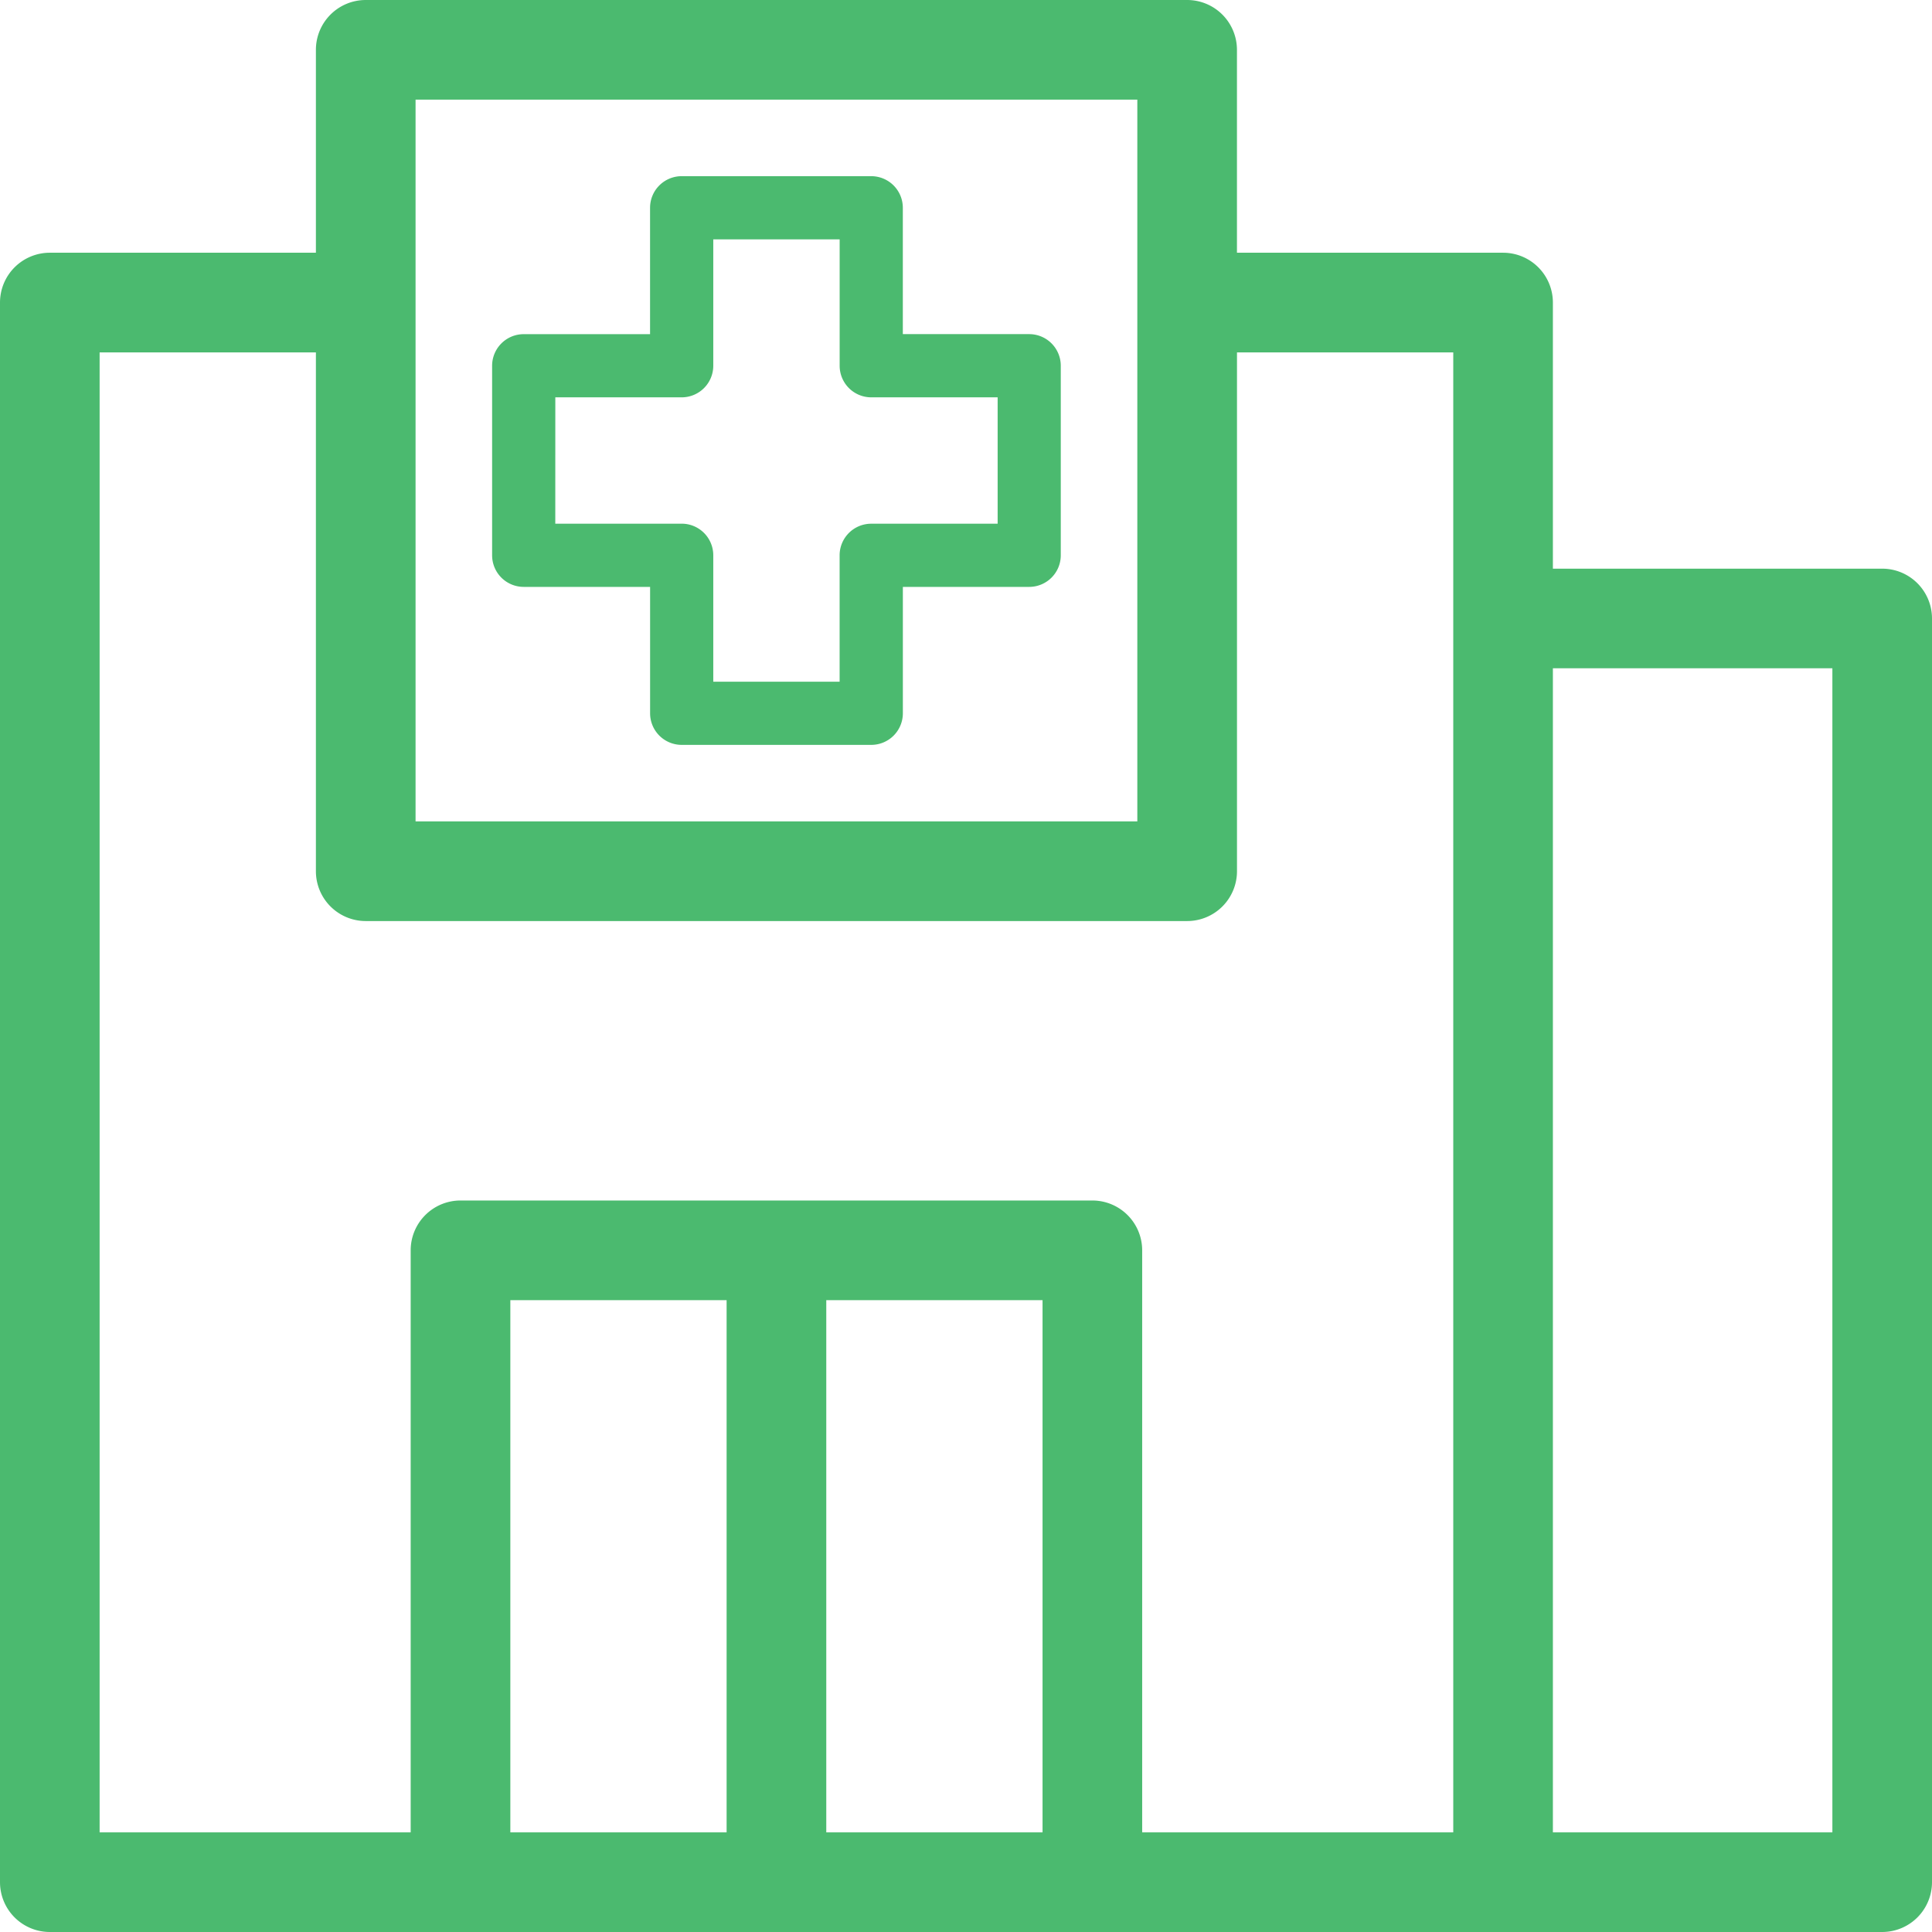
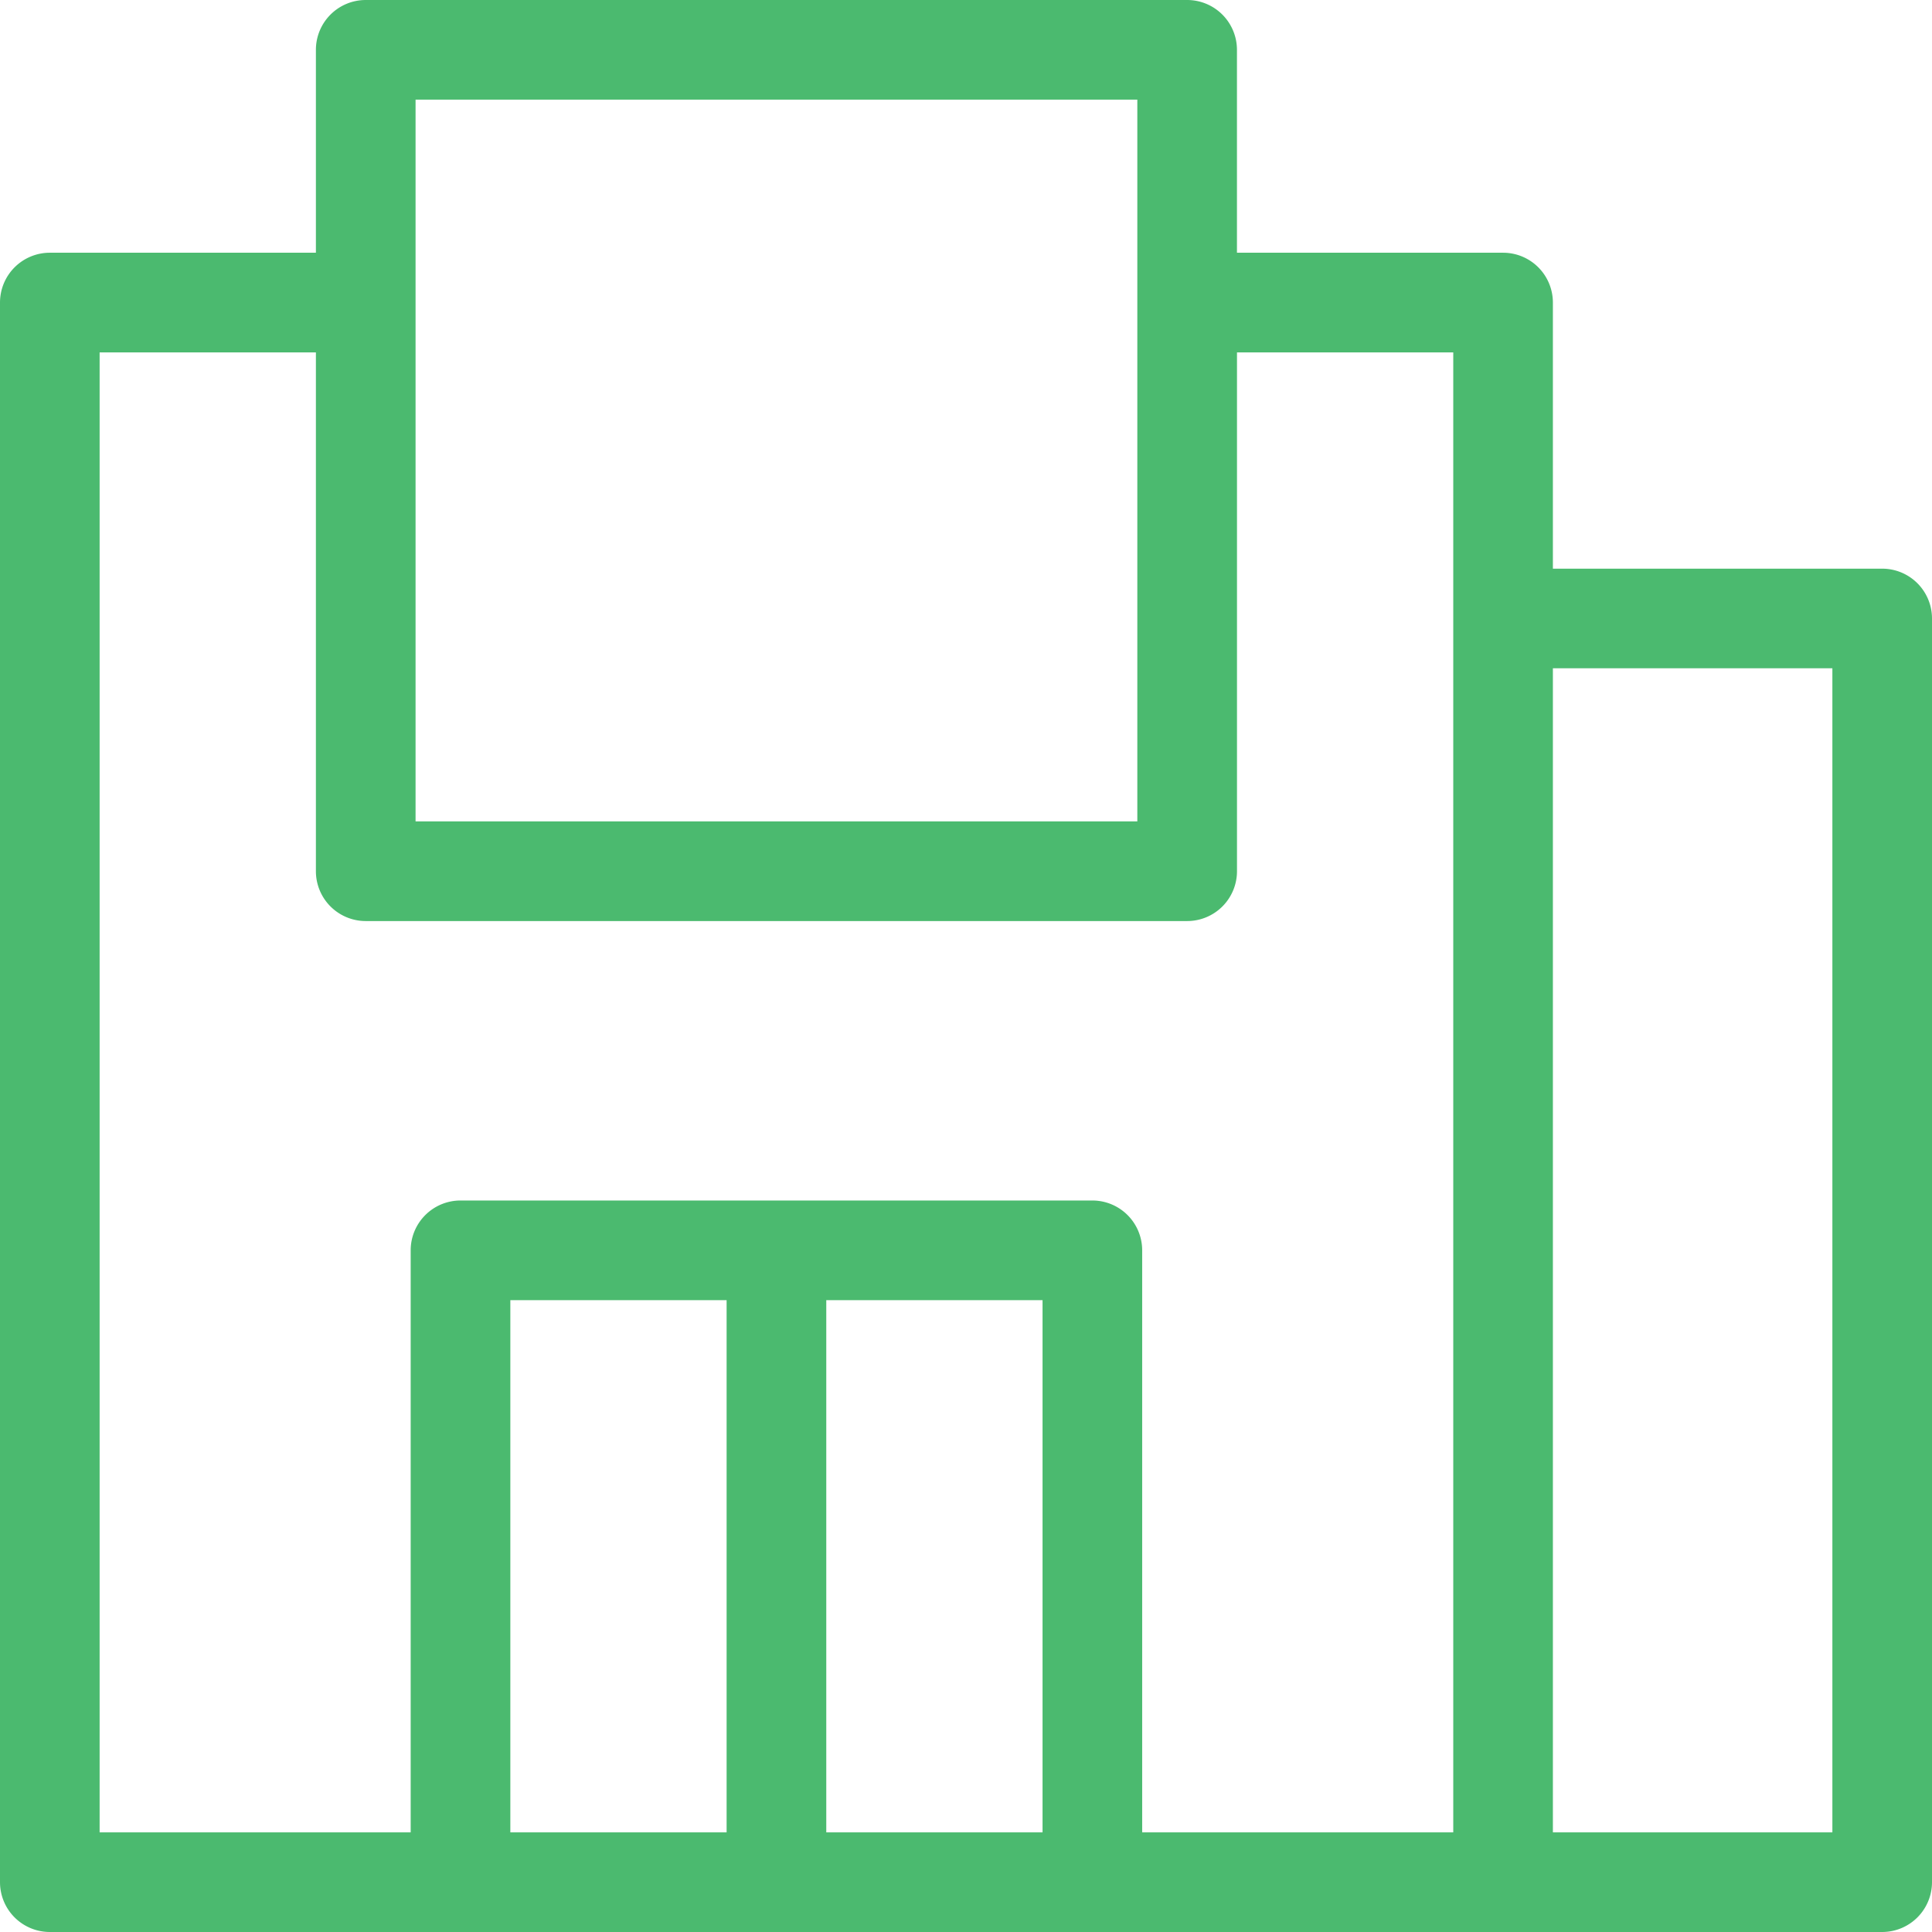
<svg xmlns="http://www.w3.org/2000/svg" width="53" height="53" viewBox="0 0 53 53">
  <g id="Group_17" data-name="Group 17" transform="translate(0.5 0.5)">
    <path id="Path_261" data-name="Path 261" d="M53.133,17.6H43.6V9.8a.867.867,0,0,0-.867-.867h-7.8V2.867A.867.867,0,0,0,34.067,2H11.533a.867.867,0,0,0-.867.867V8.933h-7.8A.867.867,0,0,0,2,9.8V53.133A.867.867,0,0,0,2.867,54H53.133A.867.867,0,0,0,54,53.133V18.467A.867.867,0,0,0,53.133,17.6ZM12.4,3.733H33.2v20.8H12.4ZM3.733,10.667h6.933V25.4a.867.867,0,0,0,.867.867H34.067a.867.867,0,0,0,.867-.867V10.667h6.933v41.6H32.333V35.8a.867.867,0,0,0-.867-.867H14.133a.867.867,0,0,0-.867.867V52.267H3.733ZM15,36.667h6.933v15.6H15Zm8.667,15.6v-15.6H30.6v15.6Zm28.6,0H43.6V19.333h8.667Z" transform="translate(-2 -2)" fill="#4bba6f" stroke="#4bba6f" stroke-width="1" />
-     <path id="Path_262" data-name="Path 262" d="M17.867,18.267h3.467v3.467a.867.867,0,0,0,.867.867h5.2a.867.867,0,0,0,.867-.867V18.267h3.467A.867.867,0,0,0,32.6,17.4V12.2a.867.867,0,0,0-.867-.867H28.267V7.867A.867.867,0,0,0,27.4,7H22.2a.867.867,0,0,0-.867.867v3.467H17.867A.867.867,0,0,0,17,12.2v5.2A.867.867,0,0,0,17.867,18.267Zm.867-5.2H22.2a.867.867,0,0,0,.867-.867V8.733h3.467V12.2a.867.867,0,0,0,.867.867h3.467v3.467H27.4a.867.867,0,0,0-.867.867v3.467H23.067V17.4a.867.867,0,0,0-.867-.867H18.733Z" transform="translate(-4 -2.667)" fill="#4bba6f" />
  </g>
</svg>